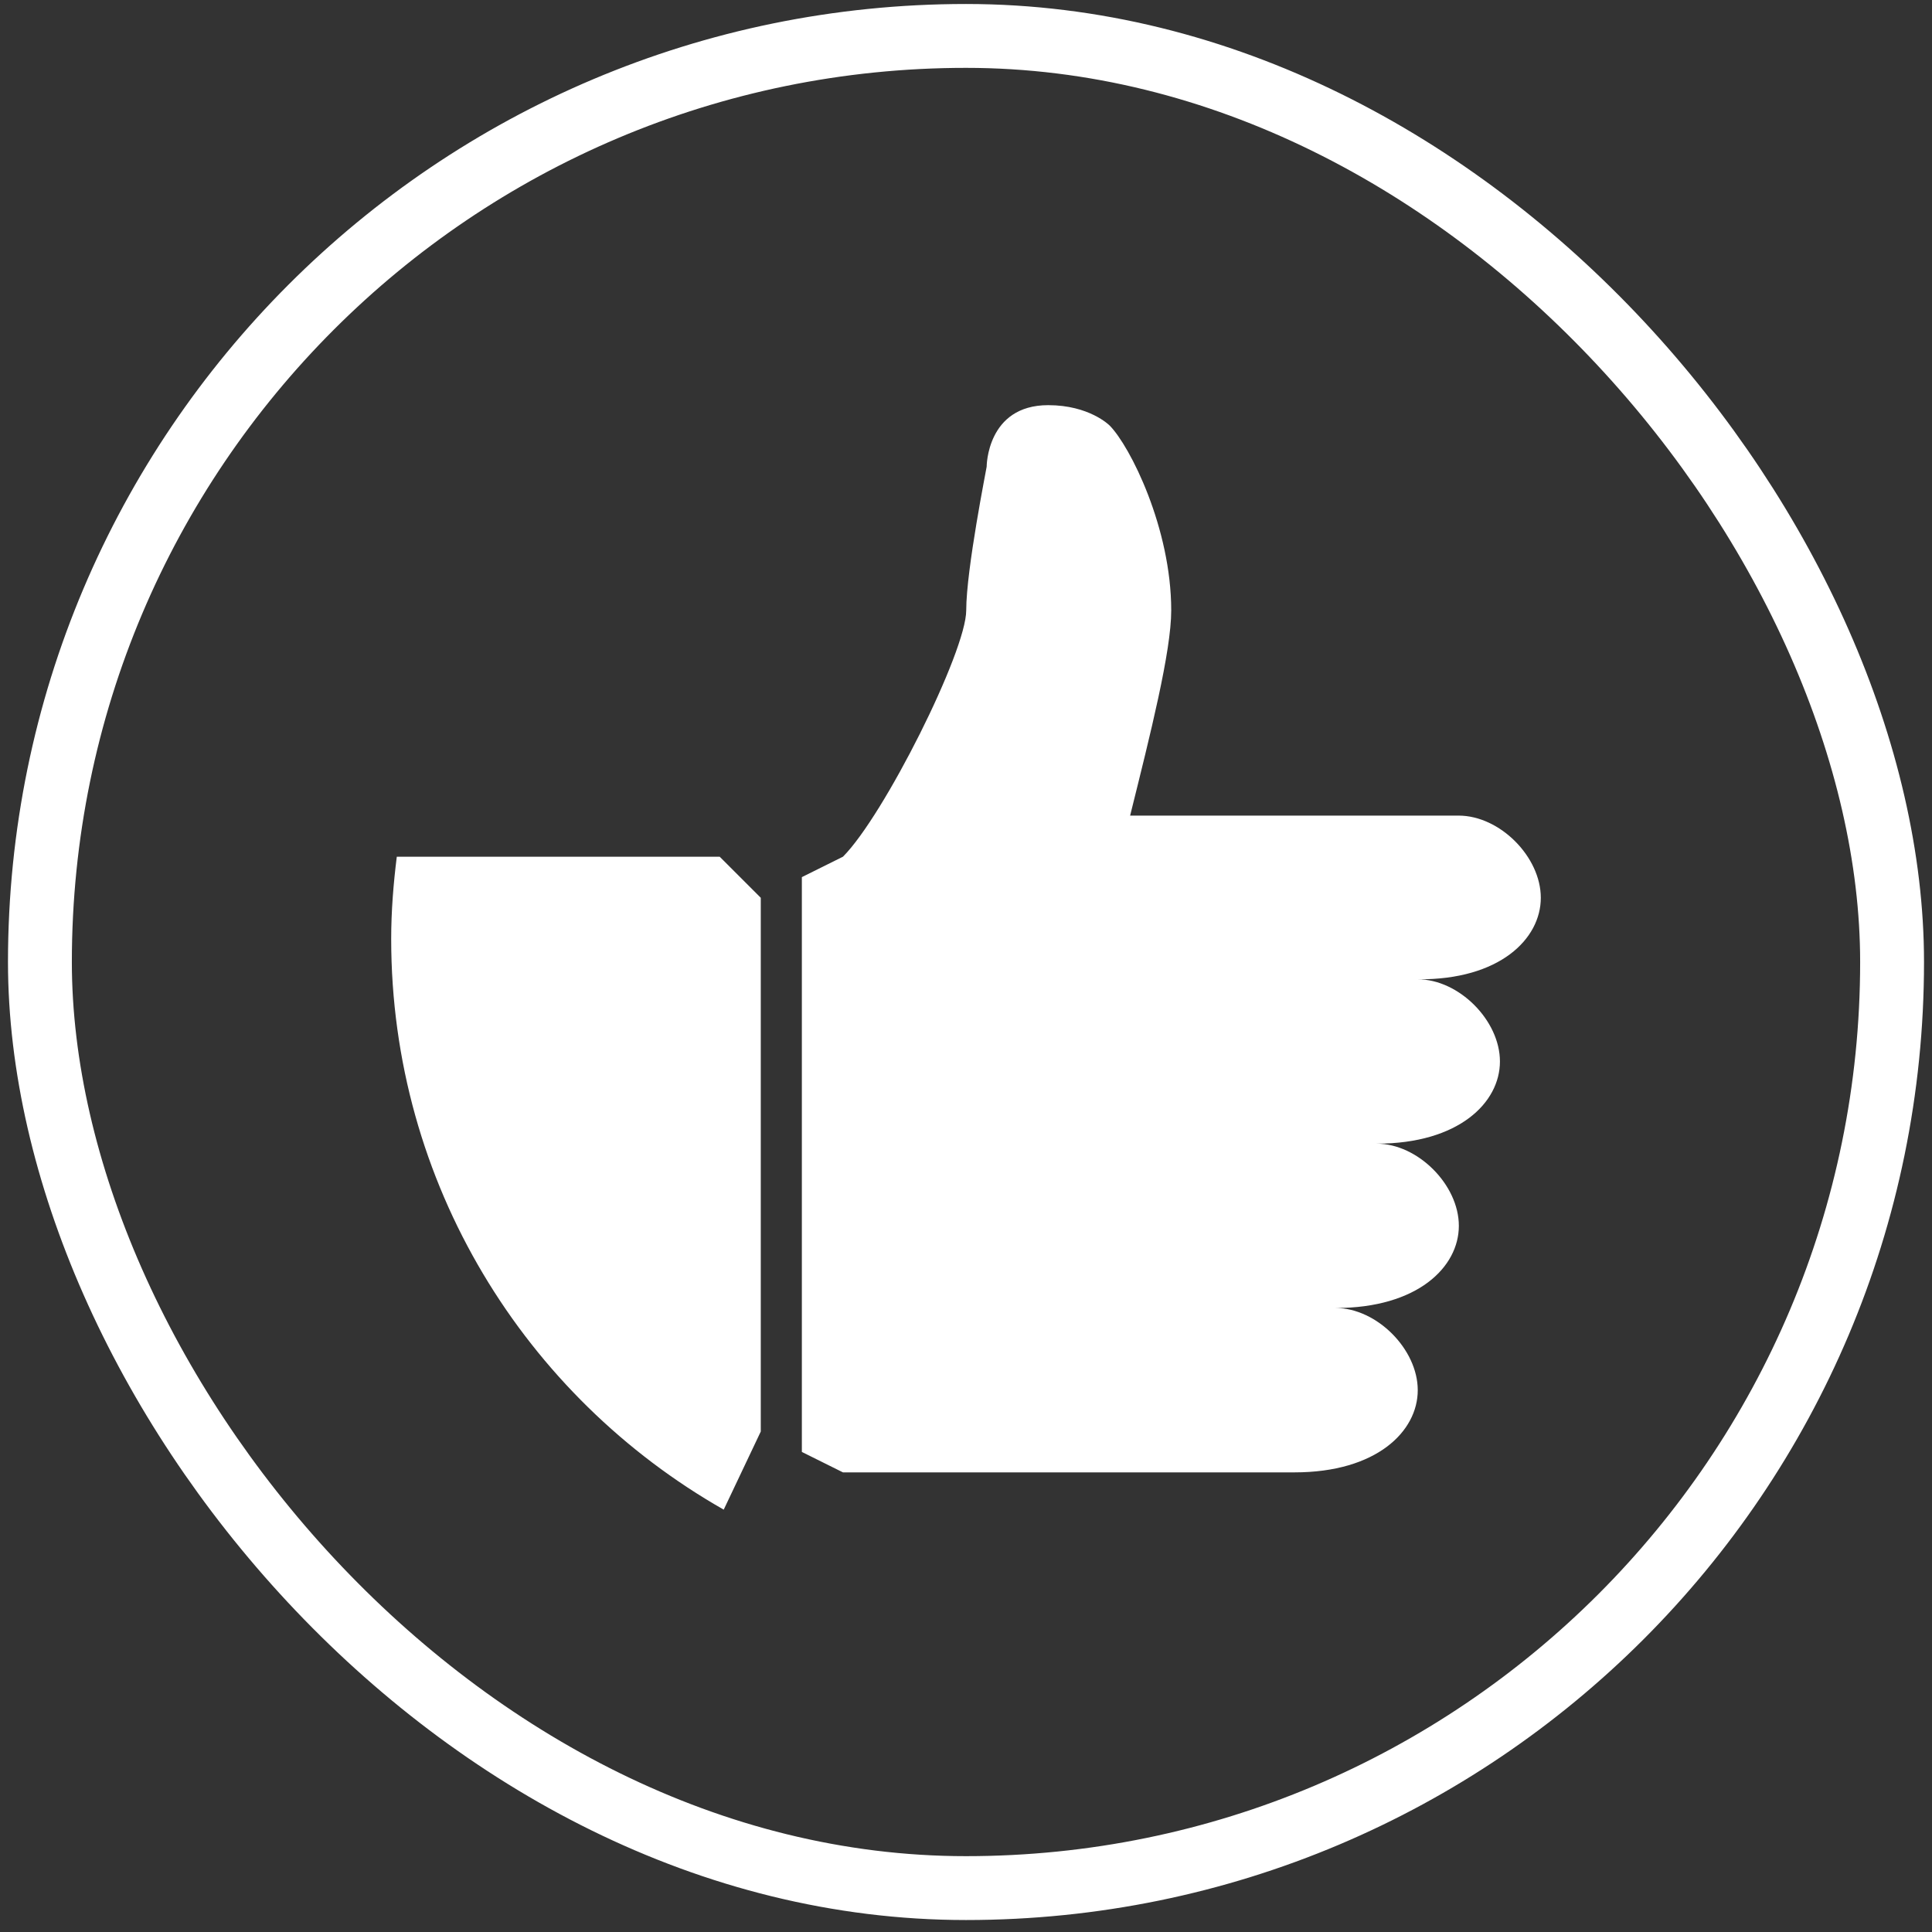
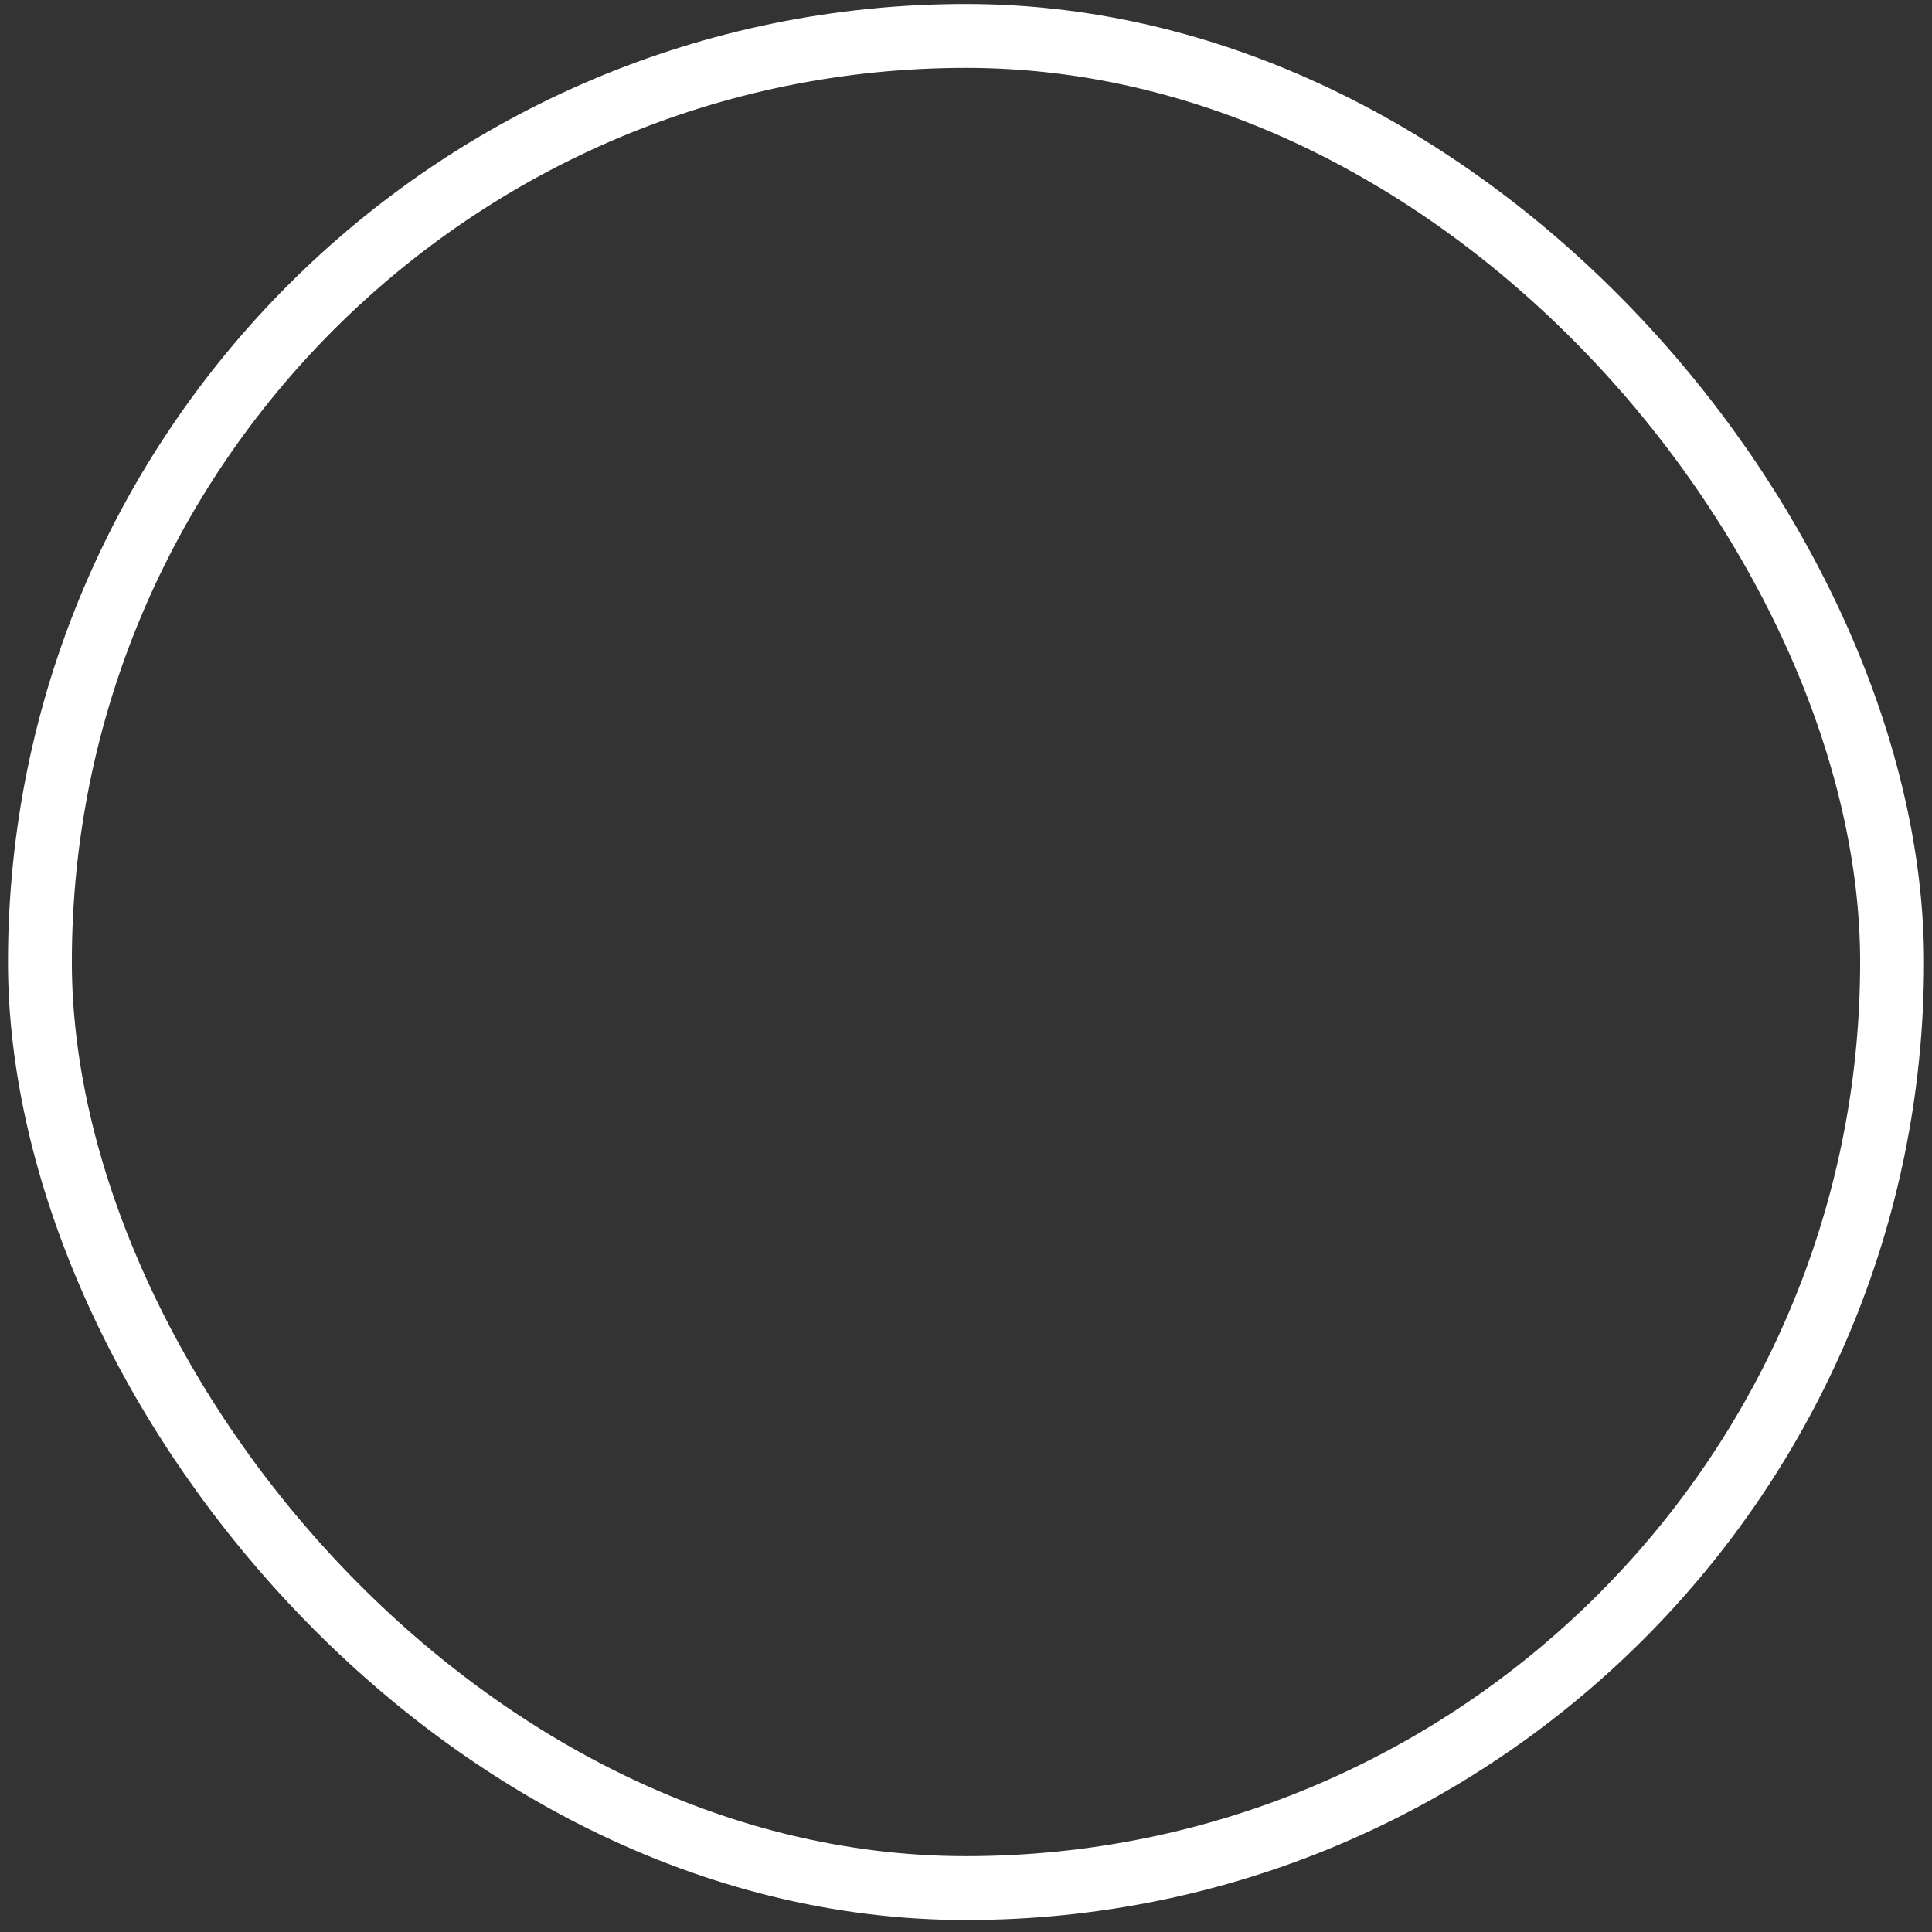
<svg xmlns="http://www.w3.org/2000/svg" width="121" height="121" viewBox="0 0 121 121" fill="none">
  <rect x="0" y="0" width="121" height="121" fill="#333333" stroke="none" />
  <rect x="2.5" y="2.25" width="116" height="116" rx="58" stroke="white" stroke-width="4" />
  <g clip-path="url(#clip0_953_1304)">
-     <path d="M24.851 53.655C24.64 55.342 24.5 57.058 24.5 58.802C24.5 74.13 32.895 87.475 45.326 94.548L47.647 89.655V56.228L45.073 53.655H24.851ZM96.5 56.228C96.5 53.655 93.926 51.081 91.353 51.081H70.779C72.059 45.934 73.353 40.802 73.353 38.228C73.353 33.081 70.779 27.948 69.5 26.655C69.472 26.627 68.22 25.375 65.647 25.375C61.794 25.375 61.794 29.228 61.794 29.228C61.794 29.298 60.514 35.655 60.514 38.228C60.514 40.802 55.367 51.081 52.794 53.655L50.22 54.934V90.934L52.794 92.214H81.073C86.22 92.214 88.793 89.641 88.793 87.067C88.793 84.494 86.22 81.92 83.647 81.92C88.793 81.92 91.367 79.347 91.367 76.773C91.367 74.2 88.793 71.627 86.22 71.627C91.367 71.627 93.94 69.053 93.94 66.48C93.94 63.906 91.367 61.333 88.793 61.333C93.926 61.375 96.5 58.802 96.5 56.228Z" fill="white" />
-   </g>
+     </g>
  <defs>
    <clipPath id="clip0_953_1304">
-       <rect width="72" height="72" fill="white" transform="translate(24.5 24.25)" />
-     </clipPath>
+       </clipPath>
  </defs>
</svg>